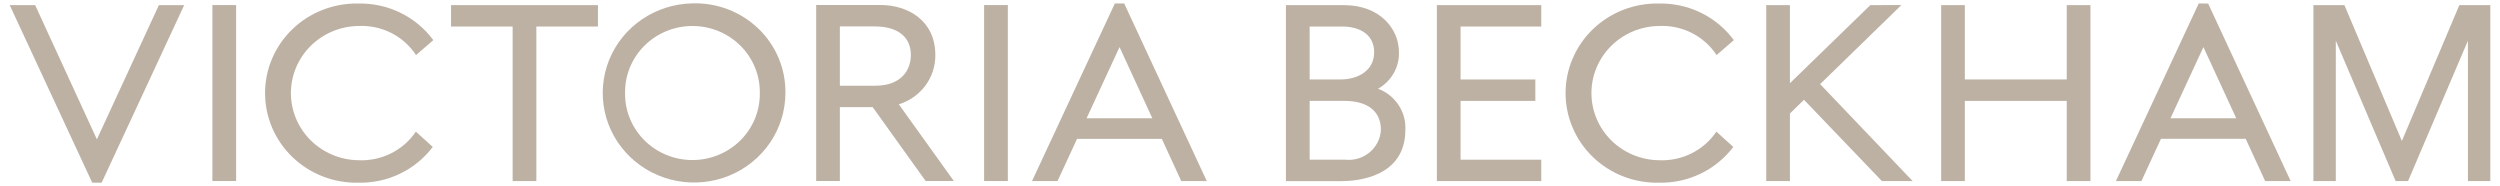
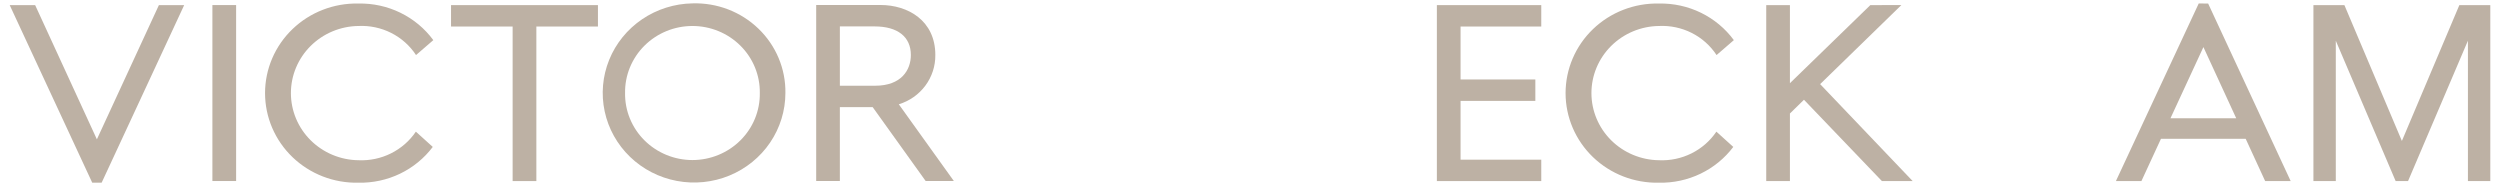
<svg xmlns="http://www.w3.org/2000/svg" width="215" height="16" viewBox="0 0 215 16" fill="none">
  <path d="M13.665 0.44L8.332 11.983L3.023 0.44H0.834L7.932 15.711H8.741L15.839 0.44H13.665Z" fill="#BDB1A4" />
  <path d="M20.306 0.436H18.266V15.568H20.306V0.436Z" fill="#BDB1A4" />
  <path d="M38.789 0.44V2.281H44.086V15.573H46.127V2.281H51.423V0.44H38.789Z" fill="#BDB1A4" />
  <path d="M65.344 7.999C65.355 8.752 65.213 9.5 64.927 10.199C64.641 10.898 64.215 11.534 63.676 12.07C63.137 12.606 62.495 13.032 61.786 13.323C61.078 13.614 60.318 13.764 59.55 13.764C58.782 13.764 58.022 13.614 57.313 13.323C56.605 13.032 55.962 12.606 55.423 12.07C54.884 11.534 54.459 10.898 54.173 10.199C53.886 9.5 53.745 8.752 53.756 7.999C53.745 7.246 53.886 6.498 54.173 5.799C54.459 5.101 54.884 4.464 55.423 3.928C55.962 3.392 56.605 2.966 57.313 2.675C58.022 2.384 58.782 2.235 59.55 2.235C60.318 2.235 61.078 2.384 61.786 2.675C62.495 2.966 63.137 3.392 63.676 3.928C64.215 4.464 64.641 5.101 64.927 5.799C65.213 6.498 65.355 7.246 65.344 7.999ZM59.55 0.29C58.003 0.317 56.498 0.791 55.224 1.654C53.951 2.517 52.965 3.729 52.392 5.139C51.819 6.549 51.683 8.094 52.002 9.579C52.32 11.065 53.079 12.425 54.183 13.489C55.287 14.553 56.687 15.273 58.207 15.559C59.727 15.846 61.299 15.686 62.726 15.099C64.154 14.512 65.373 13.524 66.23 12.26C67.087 10.996 67.544 9.512 67.545 7.994C67.559 6.967 67.362 5.947 66.963 4.997C66.565 4.047 65.975 3.186 65.227 2.466C64.48 1.745 63.592 1.181 62.616 0.807C61.64 0.433 60.597 0.257 59.55 0.29Z" fill="#BDB1A4" />
  <path d="M78.334 4.731C78.334 6.009 77.528 7.372 75.267 7.372H72.229V2.272H75.222C77.2 2.272 78.334 3.168 78.334 4.731ZM80.439 4.731C80.439 1.759 78.069 0.43 75.729 0.43H70.192V15.566H72.228V9.213H75.05L79.607 15.567H82.031L77.298 8.969C78.217 8.688 79.019 8.124 79.585 7.36C80.15 6.597 80.45 5.674 80.438 4.731" fill="#BDB1A4" />
-   <path d="M86.674 0.436H84.633V15.569H86.674V0.436Z" fill="#BDB1A4" />
-   <path d="M118.757 11.161C118.74 11.531 118.646 11.894 118.48 12.227C118.314 12.56 118.08 12.856 117.793 13.097C117.506 13.338 117.172 13.519 116.811 13.628C116.449 13.737 116.069 13.773 115.694 13.732H112.63V8.677H115.645C117.623 8.677 118.757 9.582 118.757 11.161ZM115.276 6.835H112.63V2.282H115.462C116.776 2.282 118.178 2.863 118.178 4.491C118.178 6.118 116.72 6.835 115.276 6.835ZM118.506 7.632C119.069 7.319 119.535 6.861 119.853 6.308C120.17 5.755 120.328 5.128 120.309 4.493C120.309 2.48 118.683 0.442 115.576 0.442H110.59V15.576H115.391C116.675 15.576 120.862 15.257 120.862 11.159C120.899 10.402 120.691 9.652 120.268 9.018C119.845 8.384 119.228 7.898 118.506 7.628" fill="#BDB1A4" />
  <path d="M123.571 0.44V15.573H132.549V13.732H125.608V8.677H132.04V6.835H125.608V2.281H132.549V0.44H123.571Z" fill="#BDB1A4" />
  <path d="M160.848 0.44L153.933 7.155V0.44H151.896V15.574H153.933V9.762L155.141 8.579L161.841 15.569H164.486L156.532 7.235L163.518 0.436L160.848 0.44Z" fill="#BDB1A4" />
-   <path d="M177.739 0.44V6.833H168.976V0.44H166.94V15.573H168.976V8.677H177.739V15.573H179.778V0.44H177.739Z" fill="#BDB1A4" />
-   <path d="M96.279 4.049L99.099 10.168H93.447L96.279 4.049ZM95.876 0.3L88.754 15.57H90.948L92.627 11.94H99.915L101.535 15.456L101.589 15.572H103.783L96.682 0.3H95.876Z" fill="#BDB1A4" />
  <path d="M189.494 4.049L192.314 10.168H186.662L189.494 4.049ZM189.09 0.3L181.969 15.57H184.163L185.842 11.939H193.13L194.75 15.456L194.804 15.572H196.998L189.899 0.302L189.09 0.3Z" fill="#BDB1A4" />
  <path d="M211.504 0.44L206.562 12.122L201.619 0.44H198.954V15.572H200.879V3.502L205.975 15.454L206.026 15.57H207.093L212.241 3.499V15.57H214.166V0.44H211.504Z" fill="#BDB1A4" />
  <path d="M30.818 2.235C31.796 2.187 32.77 2.392 33.641 2.831C34.512 3.27 35.249 3.927 35.778 4.735L37.265 3.451C36.531 2.453 35.56 1.645 34.437 1.097C33.314 0.549 32.072 0.277 30.818 0.304C29.773 0.282 28.733 0.465 27.761 0.843C26.788 1.22 25.902 1.784 25.155 2.502C24.407 3.219 23.814 4.076 23.408 5.021C23.003 5.967 22.794 6.982 22.794 8.008C22.794 9.034 23.003 10.049 23.408 10.995C23.814 11.94 24.407 12.797 25.155 13.515C25.902 14.232 26.788 14.796 27.761 15.174C28.733 15.551 29.773 15.734 30.818 15.712C32.058 15.739 33.287 15.474 34.401 14.939C35.514 14.403 36.481 13.613 37.218 12.635L35.764 11.322C35.228 12.116 34.49 12.76 33.623 13.191C32.757 13.622 31.791 13.825 30.82 13.779C29.274 13.758 27.799 13.14 26.713 12.06C25.627 10.98 25.018 9.524 25.018 8.007C25.018 6.49 25.627 5.034 26.713 3.954C27.799 2.874 29.274 2.256 30.82 2.235" fill="#BDB1A4" />
  <path d="M142.664 2.235C143.642 2.187 144.616 2.392 145.487 2.831C146.358 3.27 147.095 3.927 147.624 4.735L149.111 3.451C148.376 2.453 147.406 1.645 146.283 1.097C145.159 0.549 143.917 0.277 142.663 0.304C141.617 0.282 140.578 0.465 139.605 0.843C138.633 1.22 137.747 1.784 136.999 2.502C136.252 3.219 135.658 4.076 135.253 5.021C134.848 5.967 134.639 6.982 134.639 8.008C134.639 9.034 134.848 10.049 135.253 10.995C135.658 11.94 136.252 12.797 136.999 13.515C137.747 14.232 138.633 14.796 139.605 15.174C140.578 15.551 141.617 15.734 142.663 15.712C143.903 15.739 145.132 15.474 146.245 14.939C147.359 14.403 148.325 13.613 149.063 12.635L147.609 11.322C147.072 12.116 146.335 12.76 145.468 13.191C144.602 13.622 143.636 13.825 142.665 13.779C141.119 13.758 139.643 13.14 138.557 12.06C137.472 10.98 136.863 9.524 136.863 8.007C136.863 6.49 137.472 5.034 138.557 3.954C139.643 2.874 141.119 2.256 142.665 2.235" fill="#BDB1A4" />
</svg>